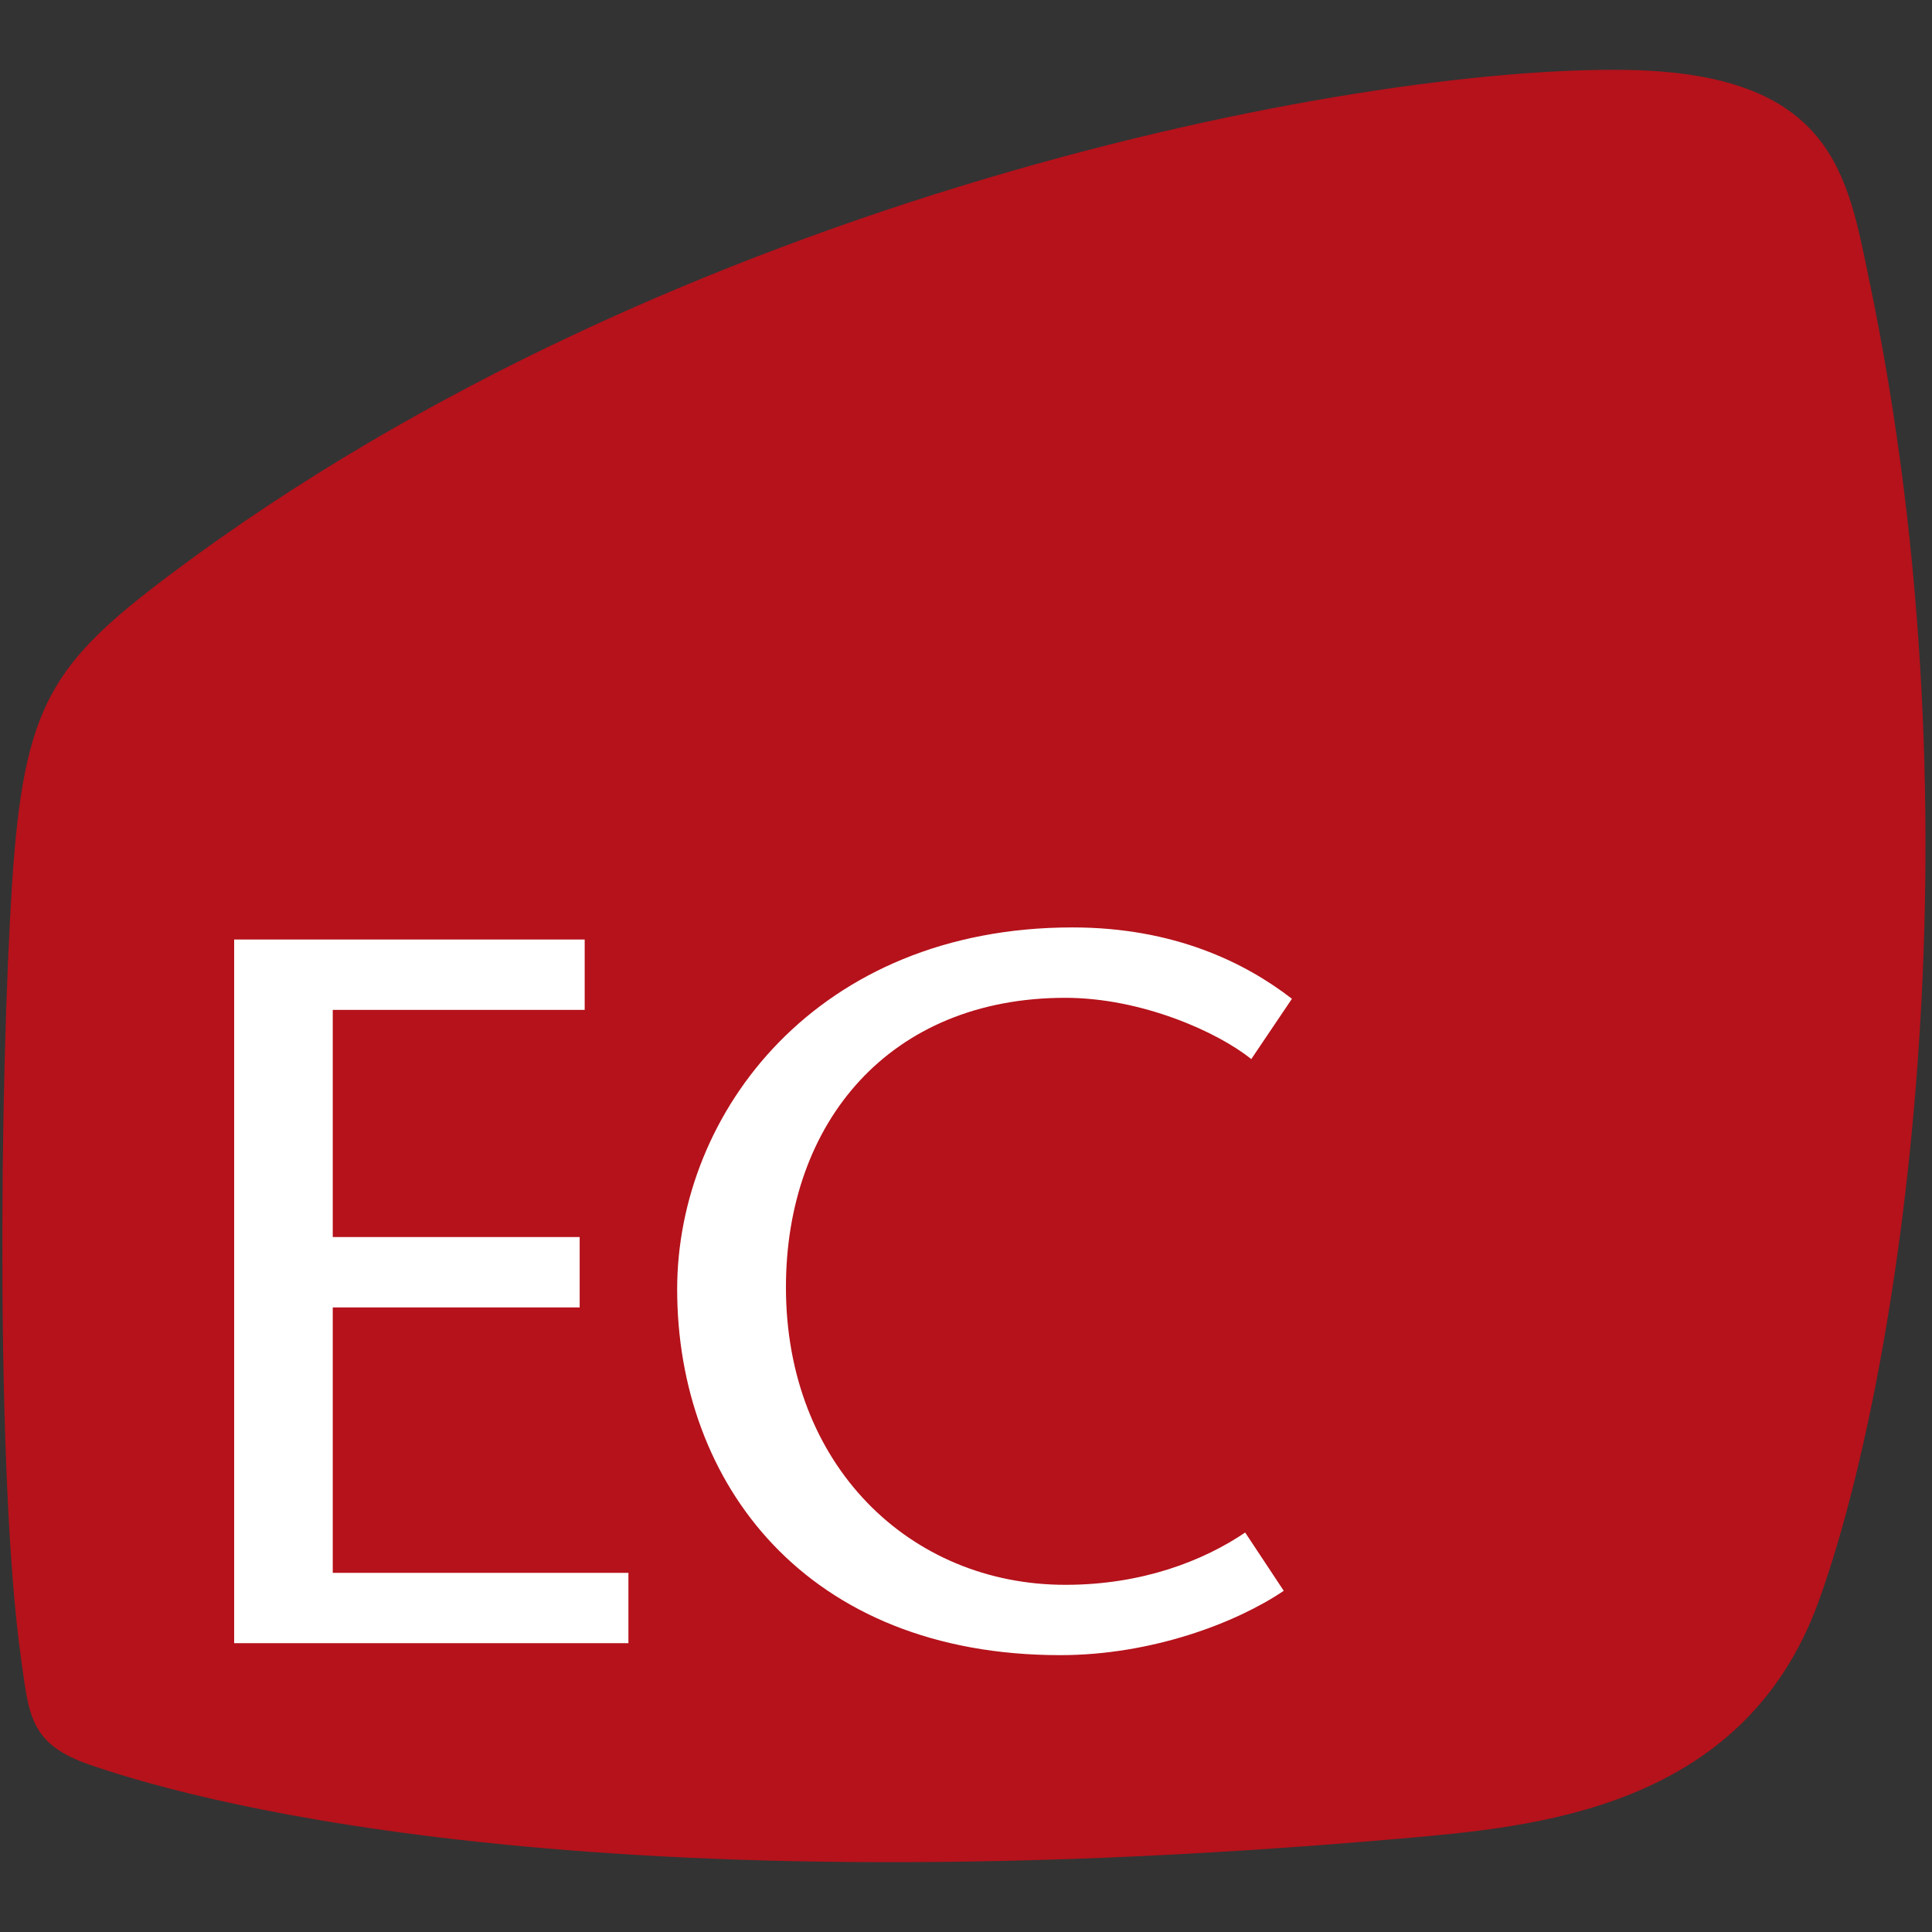
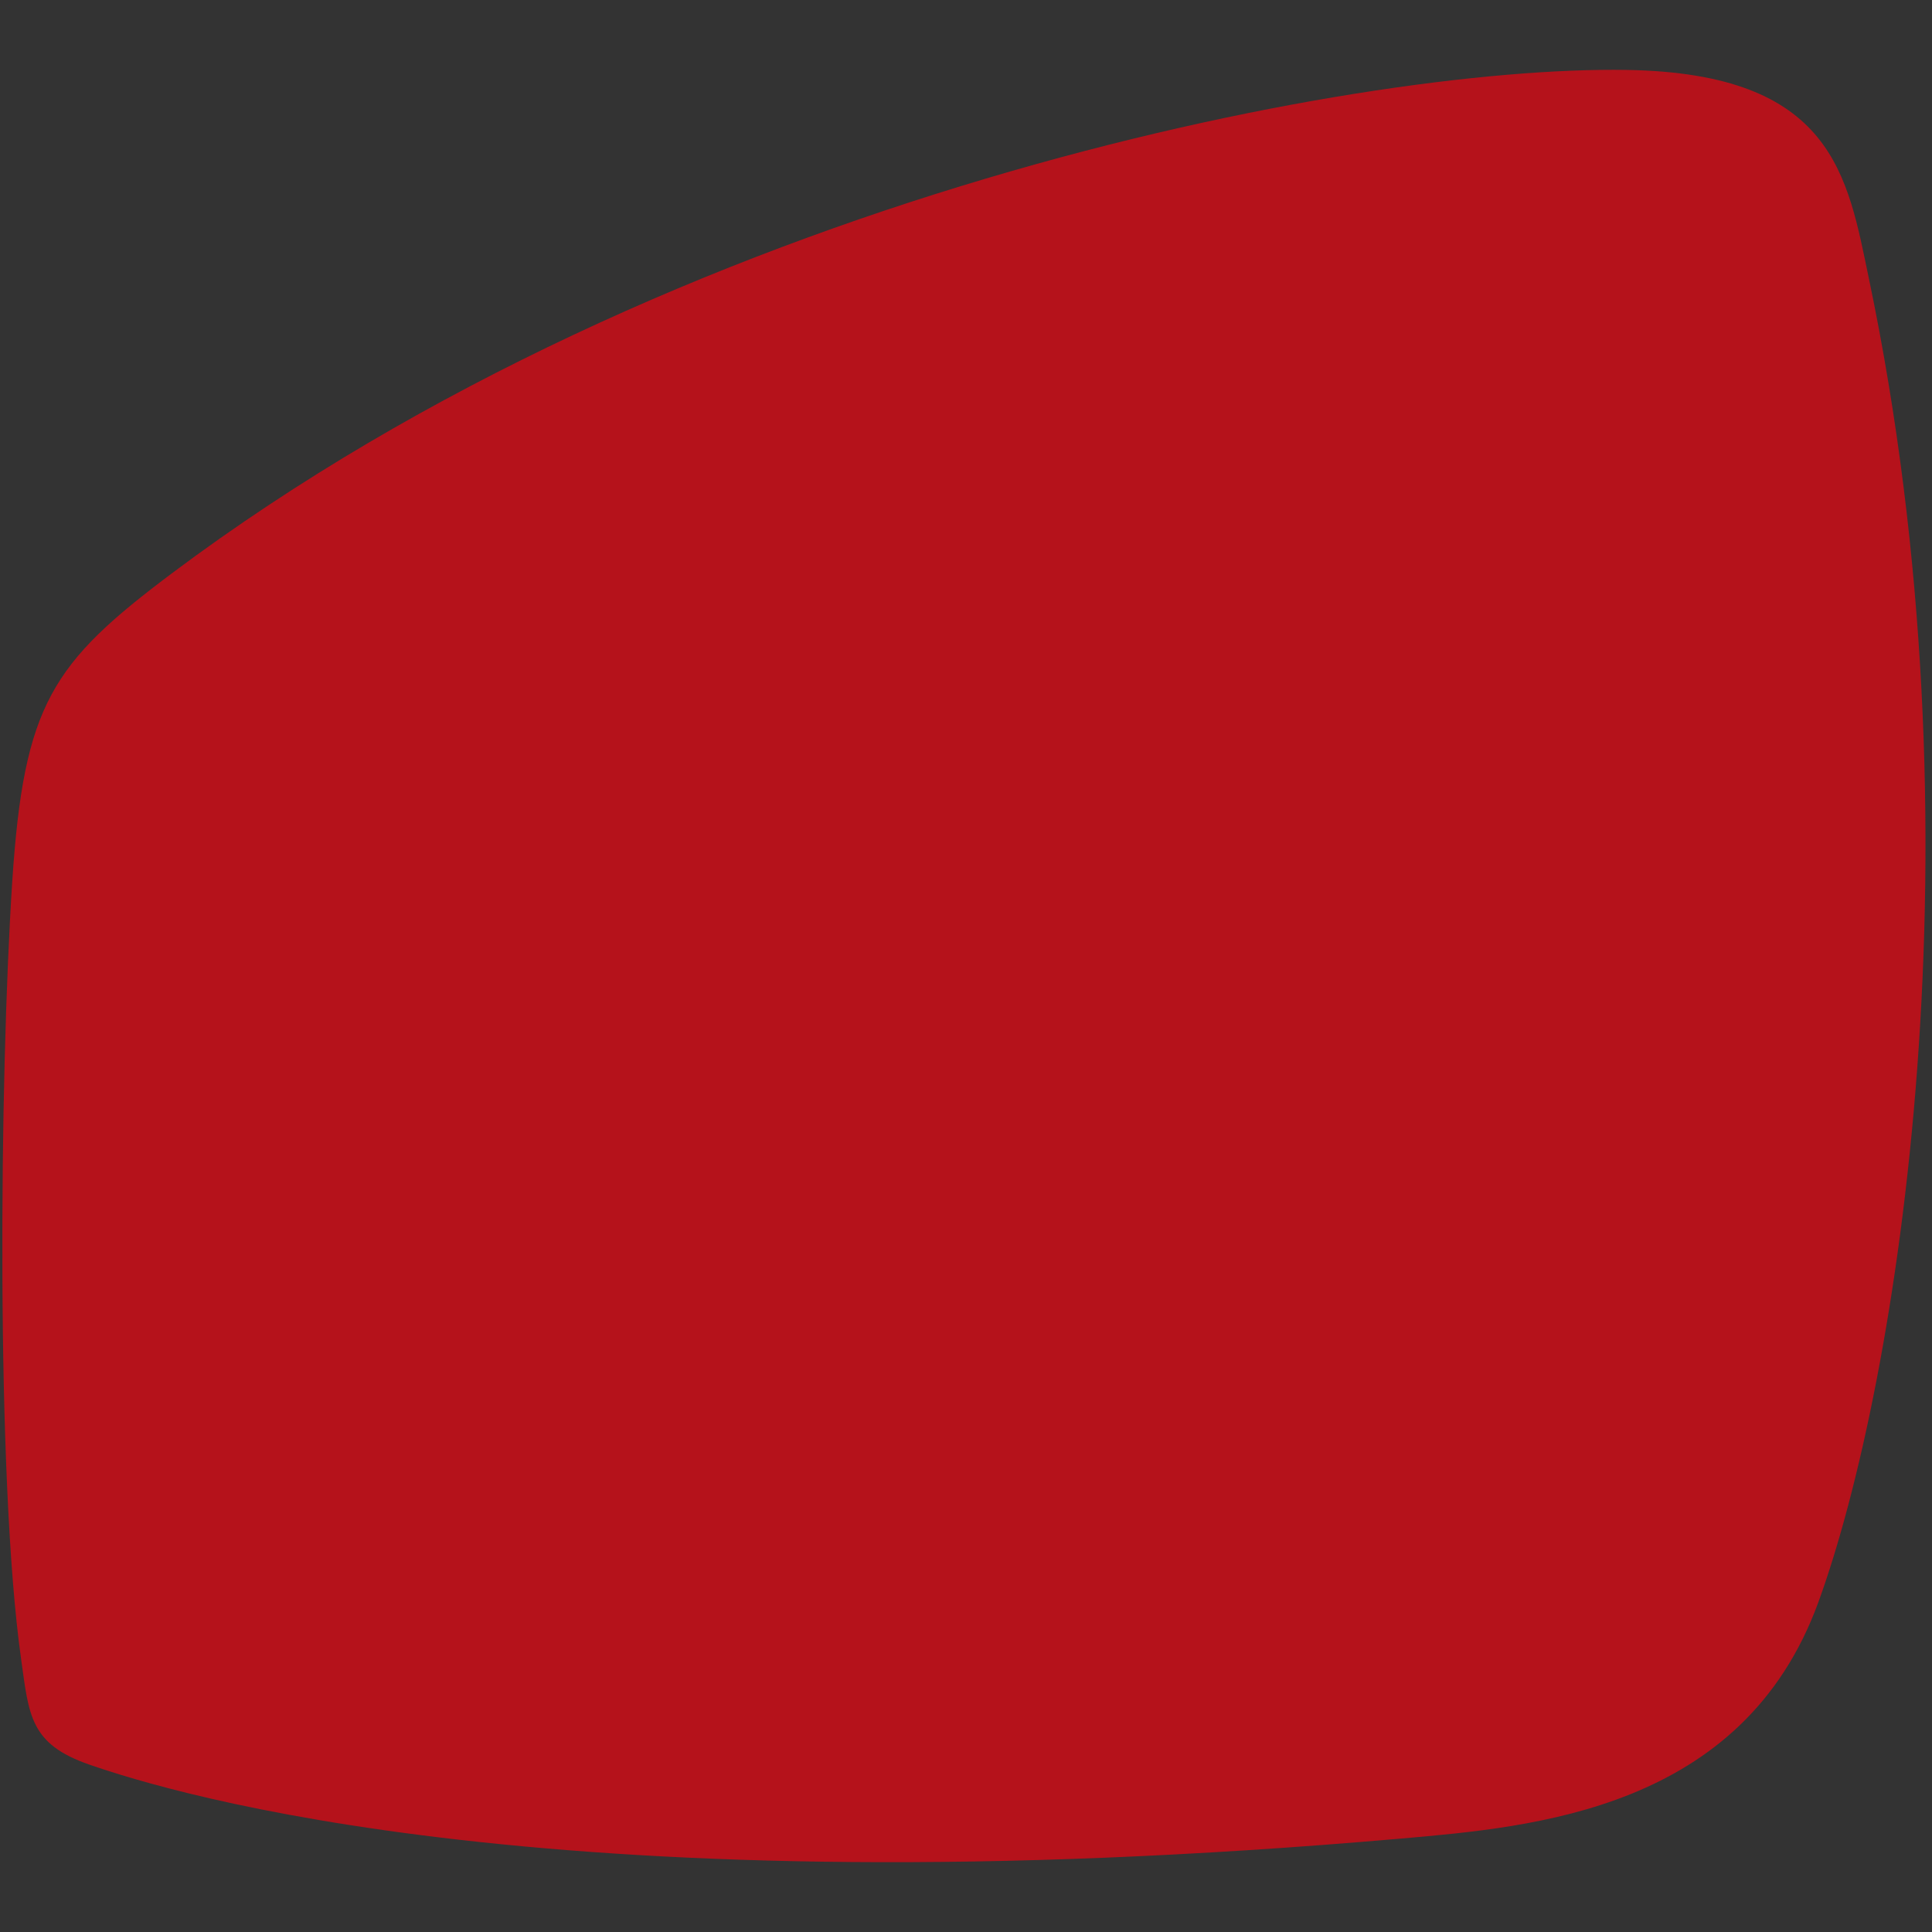
<svg xmlns="http://www.w3.org/2000/svg" id="Layer_1" version="1.1" width="300" height="300" viewBox="0 0 300 300">
  <rect x="0" y="0" width="300" height="300" fill="#333333" stroke="none" />
  <defs>
    <style>
      .st0 {
        fill: #fff;
      }

      .st1 {
        fill: #b5121b;
      }
    </style>
  </defs>
  <path class="st1" d="M217.57,285.49c20.56-1.8,53.04-4.43,64.79-36.72,12.4-34.1,25.95-119.01,7.85-205.47-3.34-15.97-5.49-31.91-37.58-32.44-42.46-.71-147.87,19.72-225.8,78.06C8.05,102.99,3.71,109.34,1.9,136.91c-1.98,30.28-2.55,92.83,1.37,120.65,1.23,8.76,1.33,13.24,10.61,16.45,12.81,4.44,72.83,22.89,203.68,11.48Z" />
  <g>
-     <path class="st0" d="M90.8,156.82h-39.13v35.27h38.34v10.93h-38.34v41.21h45.91v10.92h-61.22v-109.26h54.43v10.92Z" />
-     <path class="st0" d="M194.3,164.46c-5.2-4.21-17.04-9.52-28.88-9.52-27.29,0-43.38,19.35-43.38,44.95,0,27.63,19.25,46.2,43.38,46.2,12,0,21.46-3.75,27.93-8.12l5.99,9.05c-7.41,5-20.51,9.99-34.71,9.99-39.44,0-59.48-26.69-59.48-56.81,0-27.47,21.77-56.19,61.38-56.19,15.77,0,26.82,5.46,34.08,11.08l-6.31,9.36Z" />
-   </g>
+     </g>
</svg>